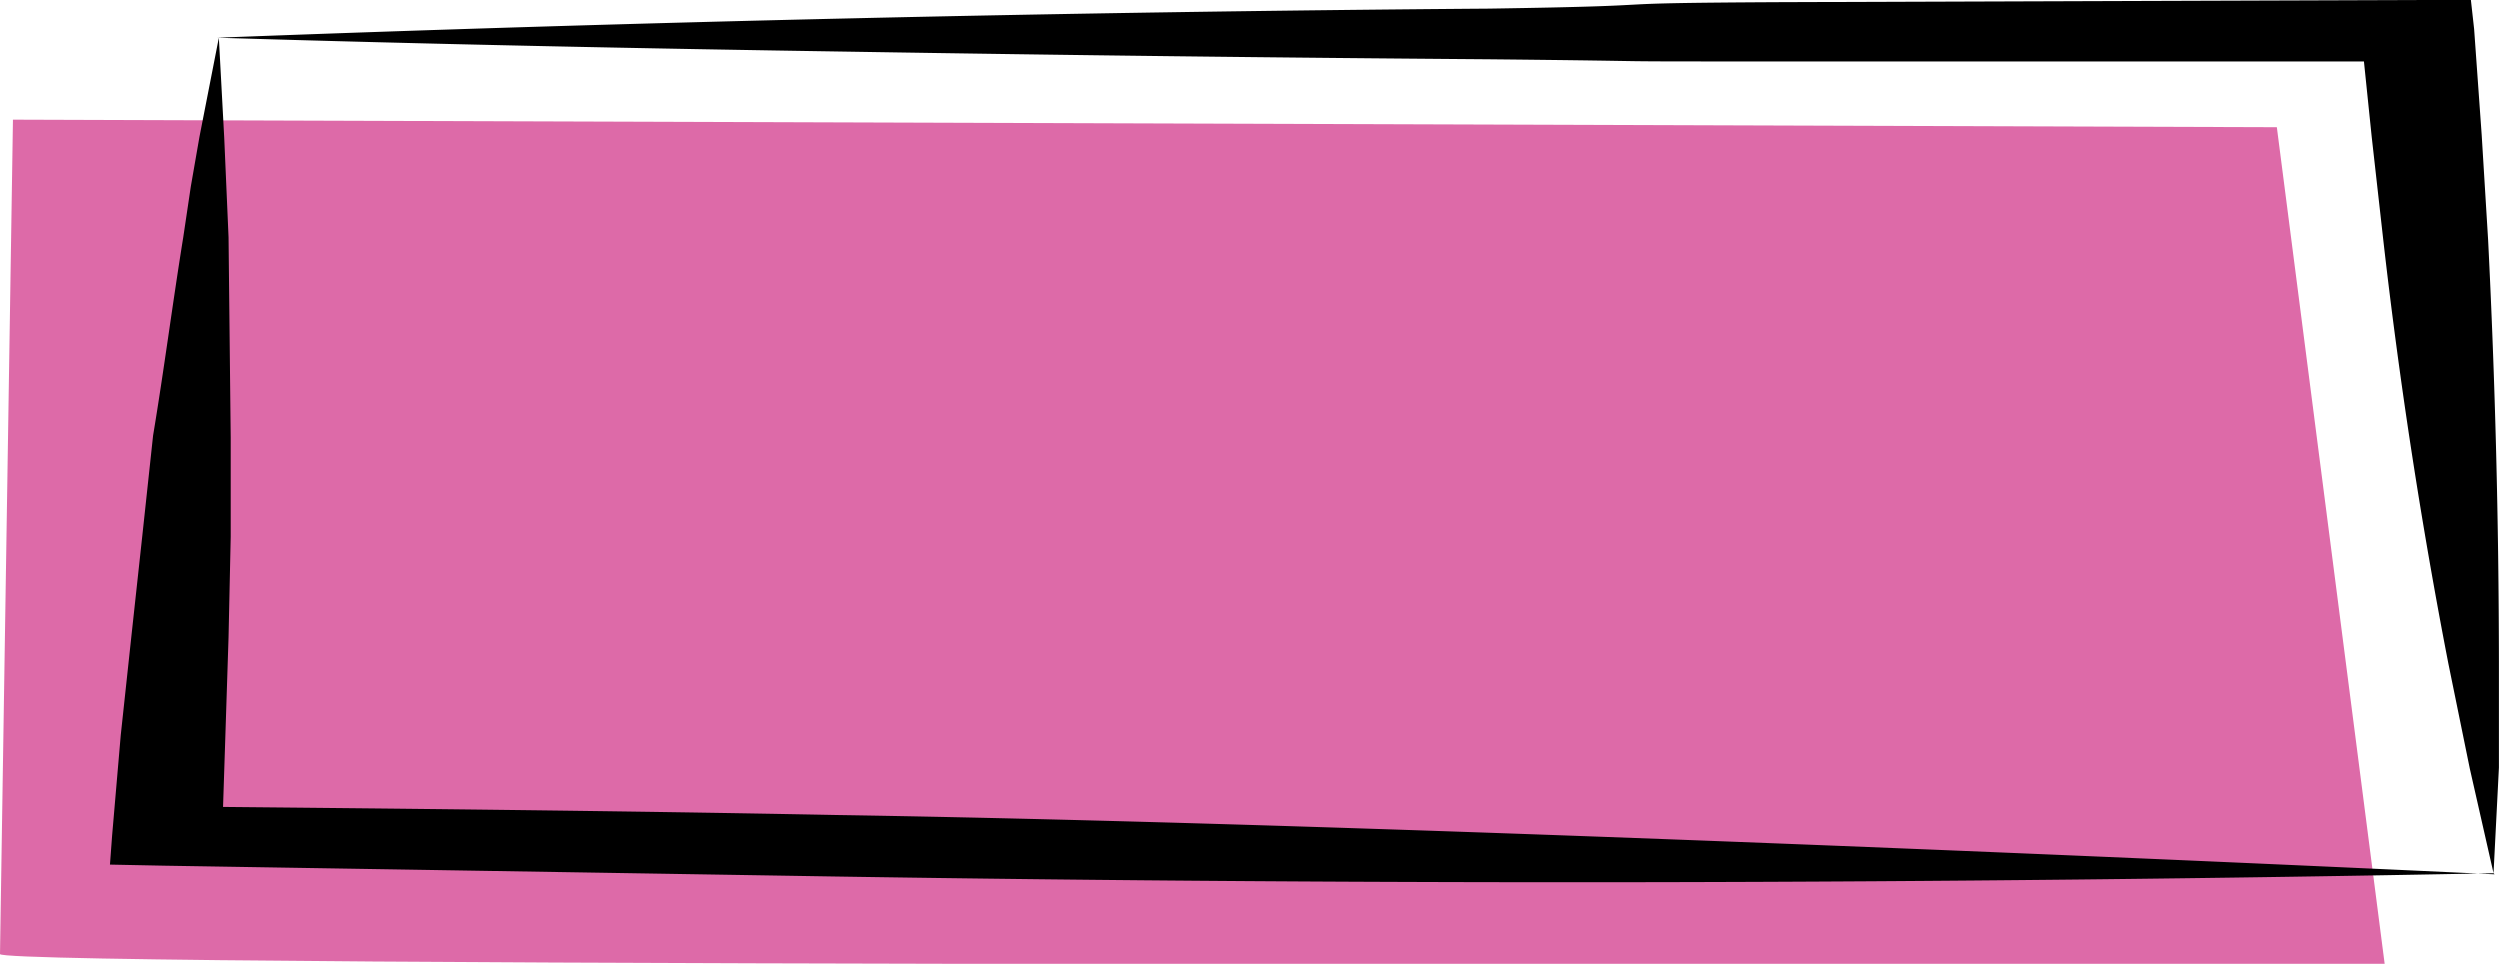
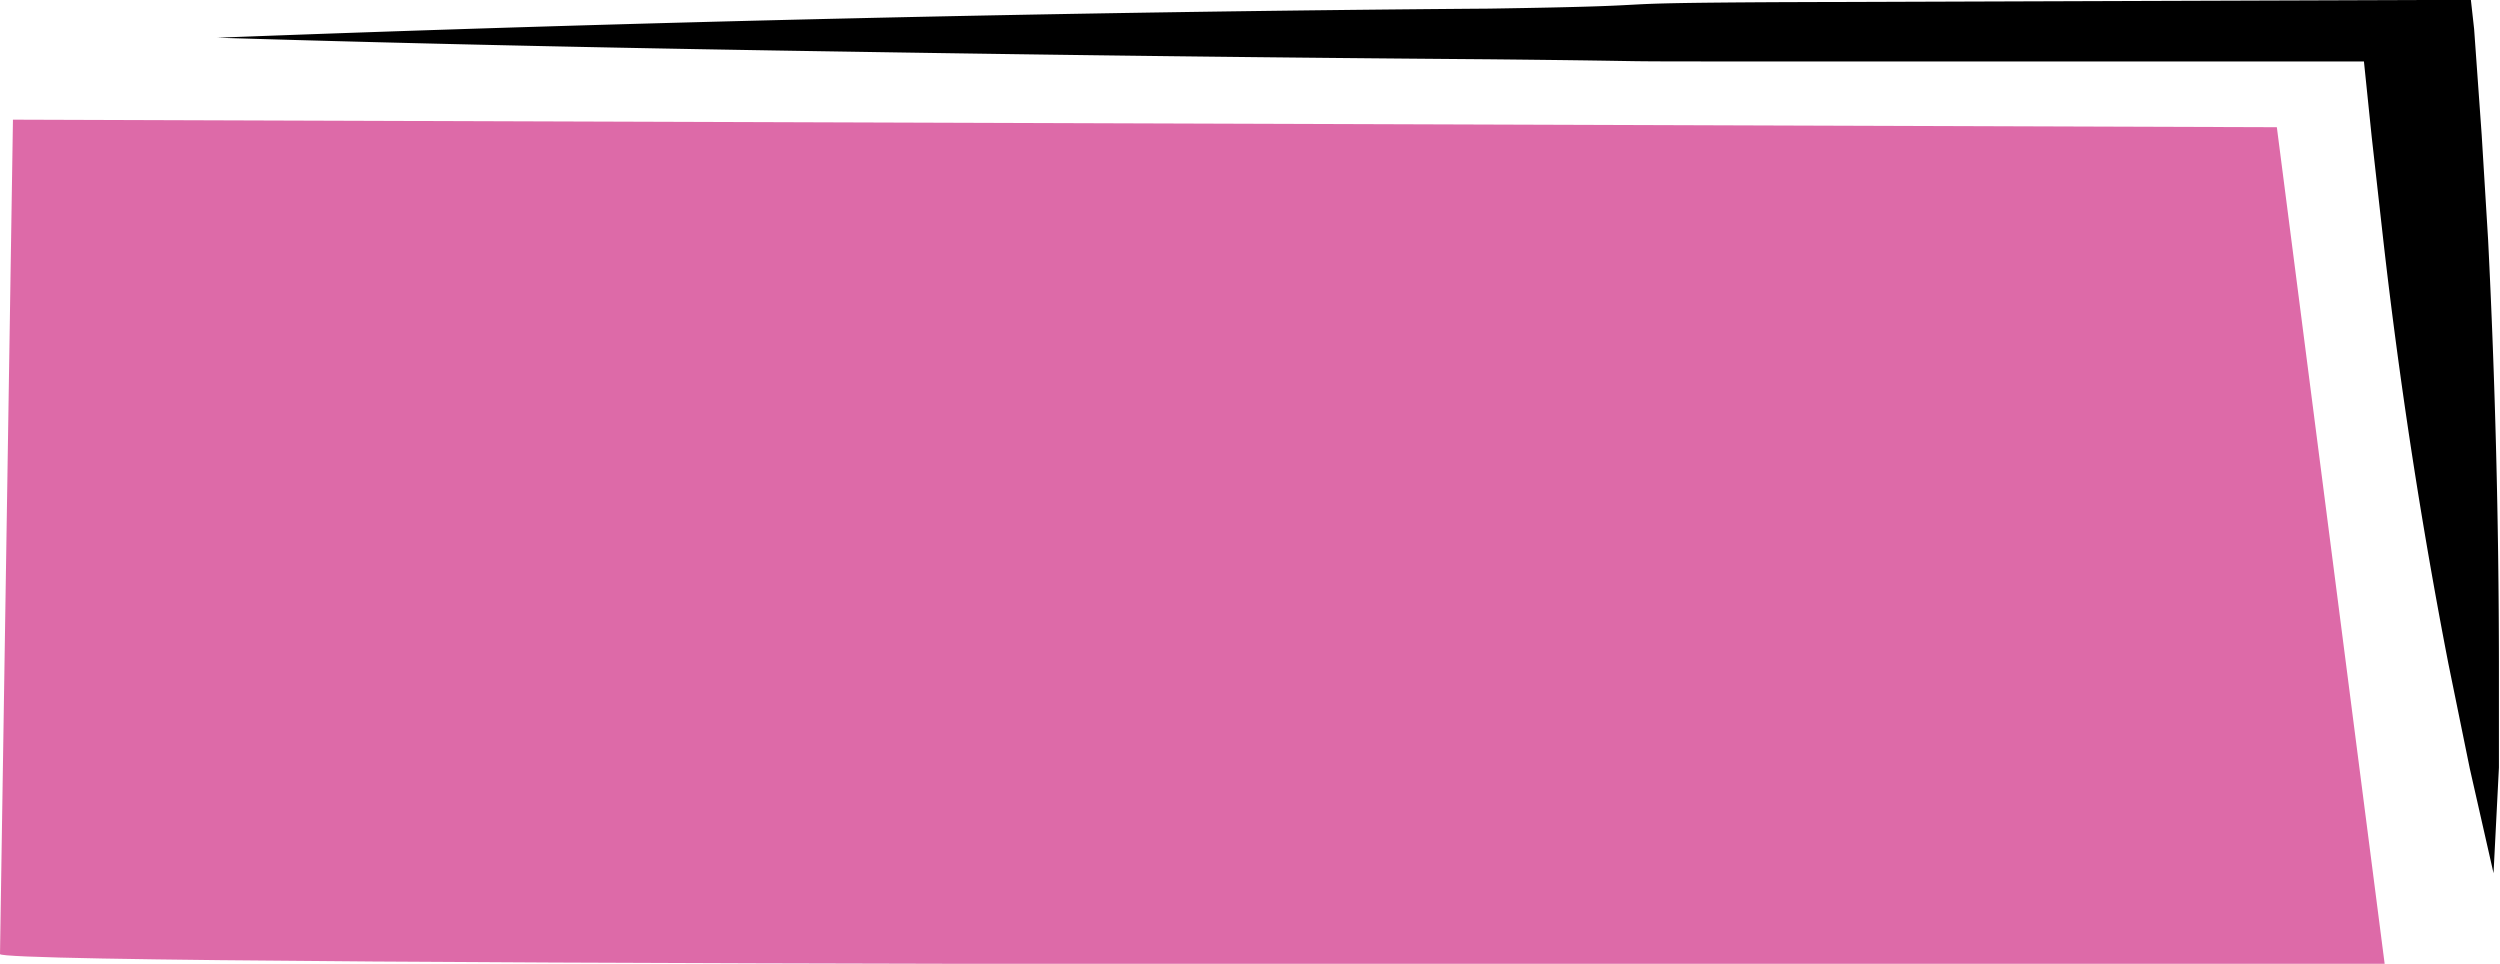
<svg xmlns="http://www.w3.org/2000/svg" id="Ebene_2" data-name="Ebene 2" viewBox="0 0 231.9 89.4">
  <defs>
    <style>.cls-1{fill:#000;stroke-width:0}</style>
  </defs>
  <g id="Layer_1" data-name="Layer 1">
-     <path d="M1.2 11.2 0 88.5c0 1.3 221.2.9 221.2.9l-10-77.6-210-.7Z" style="fill:#c7086e;opacity:.6;stroke-width:0" />
-     <path class="cls-1" d="M231.3 81a4382 4382 0 0 1-154.1.3l-62-1-5-.1.2-2.7.8-9.3 1-9.3 1-9.2 1-9.3C15.2 34.4 16 28.2 17 22l.7-4.7.8-4.6 1.8-9.2.5 9.3.2 4.6.2 4.6.2 18.6v9.2l-.2 9.3-.3 9.3-.3 9.2-5-2.8c20.7.2 41.4.4 62 .8 58 .9 153.6 5.5 153.8 5.5Z" />
+     <path d="M1.2 11.2 0 88.5c0 1.3 221.2.9 221.2.9l-10-77.6-210-.7" style="fill:#c7086e;opacity:.6;stroke-width:0" />
    <path class="cls-1" d="M20.1 3.5a3866 3866 0 0 1 118-2.7c19.6-.3 7.5-.5 27.1-.6l59-.2h5l.3 2.7.7 9.8.6 9.8a798.8 798.8 0 0 1 1 39.1v9.8l-.5 9.8-2.2-9.7-2-9.8a509.1 509.1 0 0 1-6-39l-1.1-9.8-1-9.7 5.2 2.7h-59c-19.6 0-7.4 0-27-.2a6820 6820 0 0 1-59-.7c-19.7-.3-39.4-.7-59-1.3Z" />
  </g>
</svg>